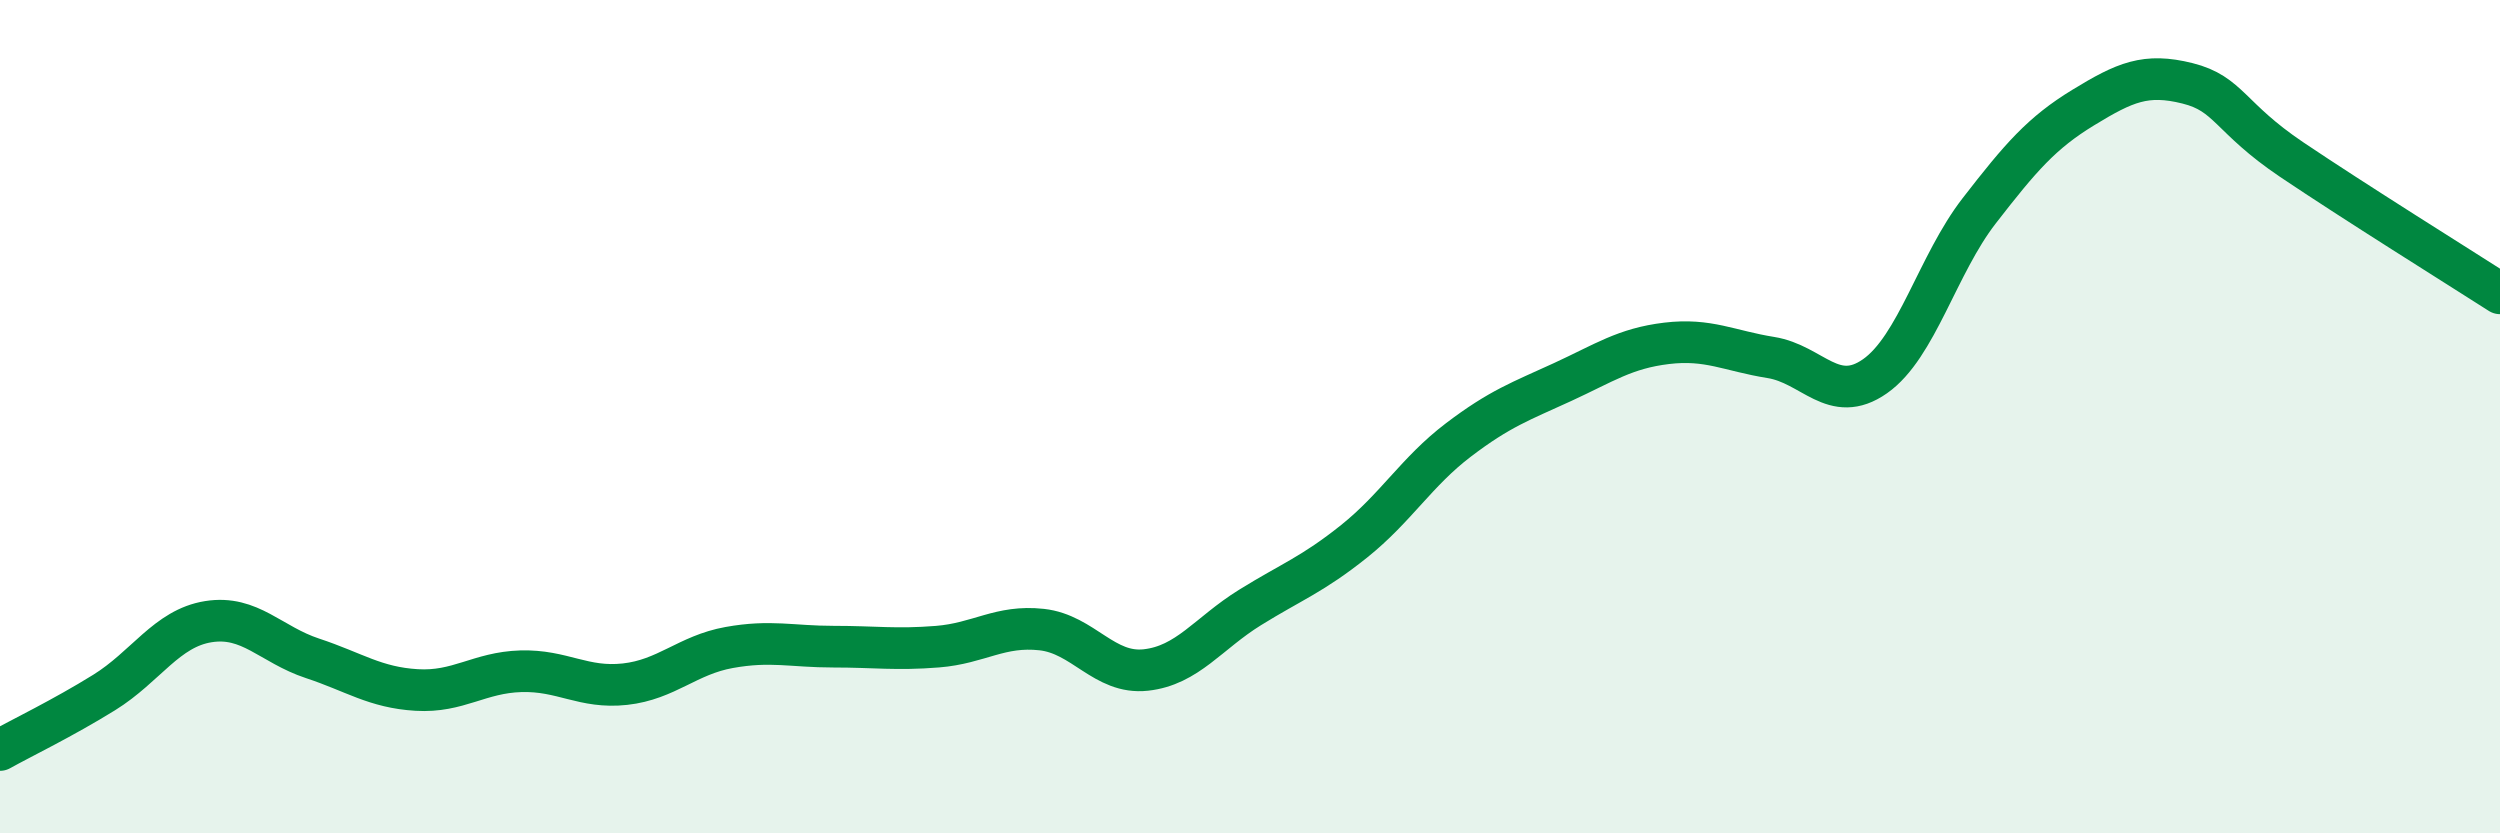
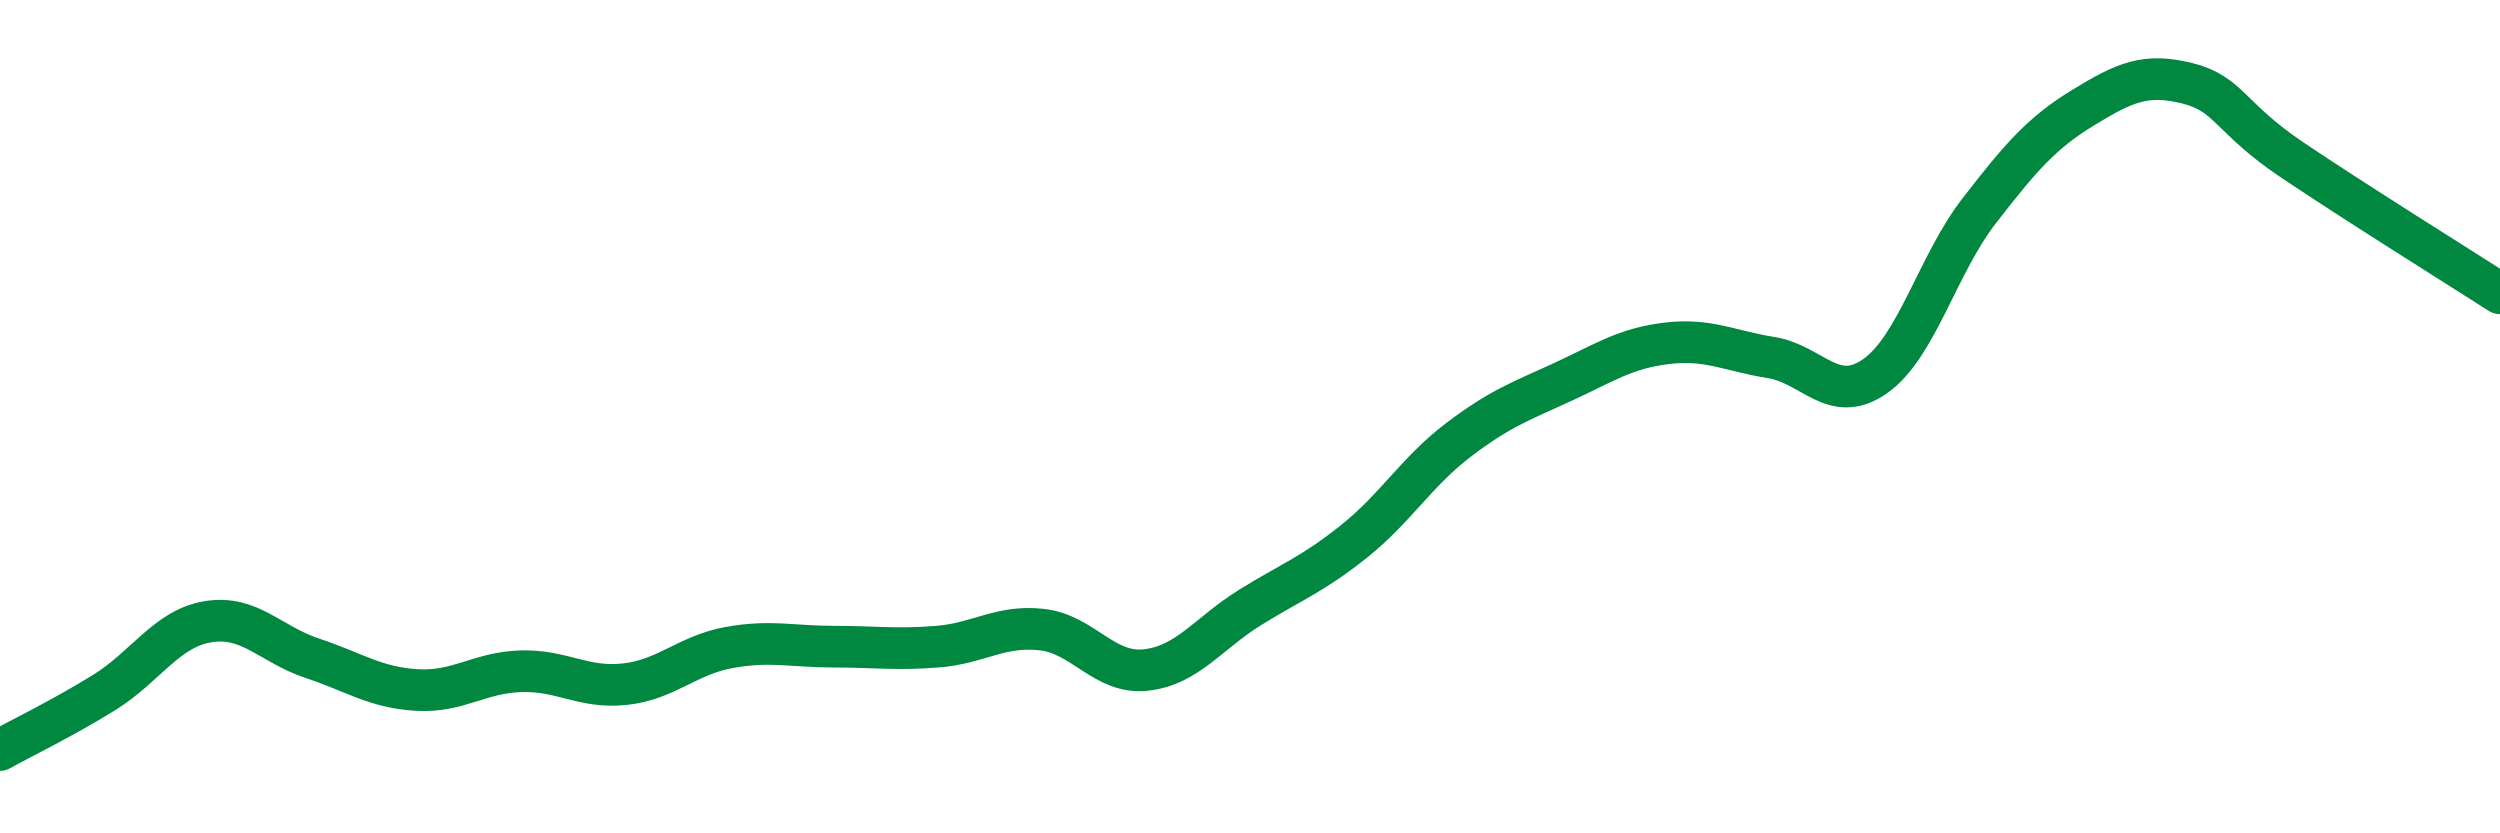
<svg xmlns="http://www.w3.org/2000/svg" width="60" height="20" viewBox="0 0 60 20">
-   <path d="M 0,18 C 0.5,17.72 1.5,17.24 2.5,16.62 C 3.5,16 4,15.08 5,14.92 C 6,14.76 6.5,15.47 7.5,15.8 C 8.5,16.13 9,16.5 10,16.56 C 11,16.62 11.5,16.14 12.5,16.11 C 13.5,16.08 14,16.53 15,16.42 C 16,16.31 16.5,15.72 17.5,15.54 C 18.5,15.36 19,15.52 20,15.52 C 21,15.52 21.5,15.6 22.5,15.52 C 23.5,15.44 24,15 25,15.11 C 26,15.22 26.5,16.19 27.5,16.08 C 28.5,15.97 29,15.2 30,14.58 C 31,13.96 31.5,13.79 32.5,12.99 C 33.5,12.19 34,11.32 35,10.56 C 36,9.8 36.5,9.63 37.5,9.17 C 38.5,8.71 39,8.36 40,8.24 C 41,8.12 41.5,8.42 42.5,8.58 C 43.5,8.74 44,9.73 45,9.03 C 46,8.33 46.5,6.35 47.5,5.06 C 48.5,3.77 49,3.19 50,2.58 C 51,1.97 51.5,1.75 52.5,2 C 53.5,2.25 53.5,2.82 55,3.83 C 56.5,4.84 59,6.4 60,7.04L60 20L0 20Z" fill="#008740" opacity="0.1" stroke-linecap="round" stroke-linejoin="round" />
  <path d="M 0,18 C 0.5,17.72 1.5,17.24 2.5,16.62 C 3.5,16 4,15.08 5,14.92 C 6,14.76 6.5,15.47 7.5,15.8 C 8.5,16.13 9,16.5 10,16.56 C 11,16.62 11.5,16.14 12.5,16.11 C 13.5,16.08 14,16.53 15,16.42 C 16,16.31 16.5,15.72 17.5,15.54 C 18.5,15.36 19,15.52 20,15.52 C 21,15.52 21.5,15.6 22.5,15.52 C 23.5,15.44 24,15 25,15.11 C 26,15.22 26.5,16.19 27.5,16.08 C 28.5,15.97 29,15.2 30,14.58 C 31,13.96 31.5,13.79 32.5,12.99 C 33.5,12.19 34,11.32 35,10.56 C 36,9.8 36.5,9.63 37.5,9.17 C 38.5,8.71 39,8.36 40,8.24 C 41,8.12 41.5,8.42 42.5,8.58 C 43.5,8.74 44,9.73 45,9.03 C 46,8.33 46.5,6.35 47.5,5.06 C 48.5,3.77 49,3.19 50,2.58 C 51,1.97 51.5,1.75 52.5,2 C 53.5,2.25 53.5,2.82 55,3.83 C 56.5,4.84 59,6.4 60,7.04" stroke="#008740" stroke-width="1" fill="none" stroke-linecap="round" stroke-linejoin="round" />
</svg>